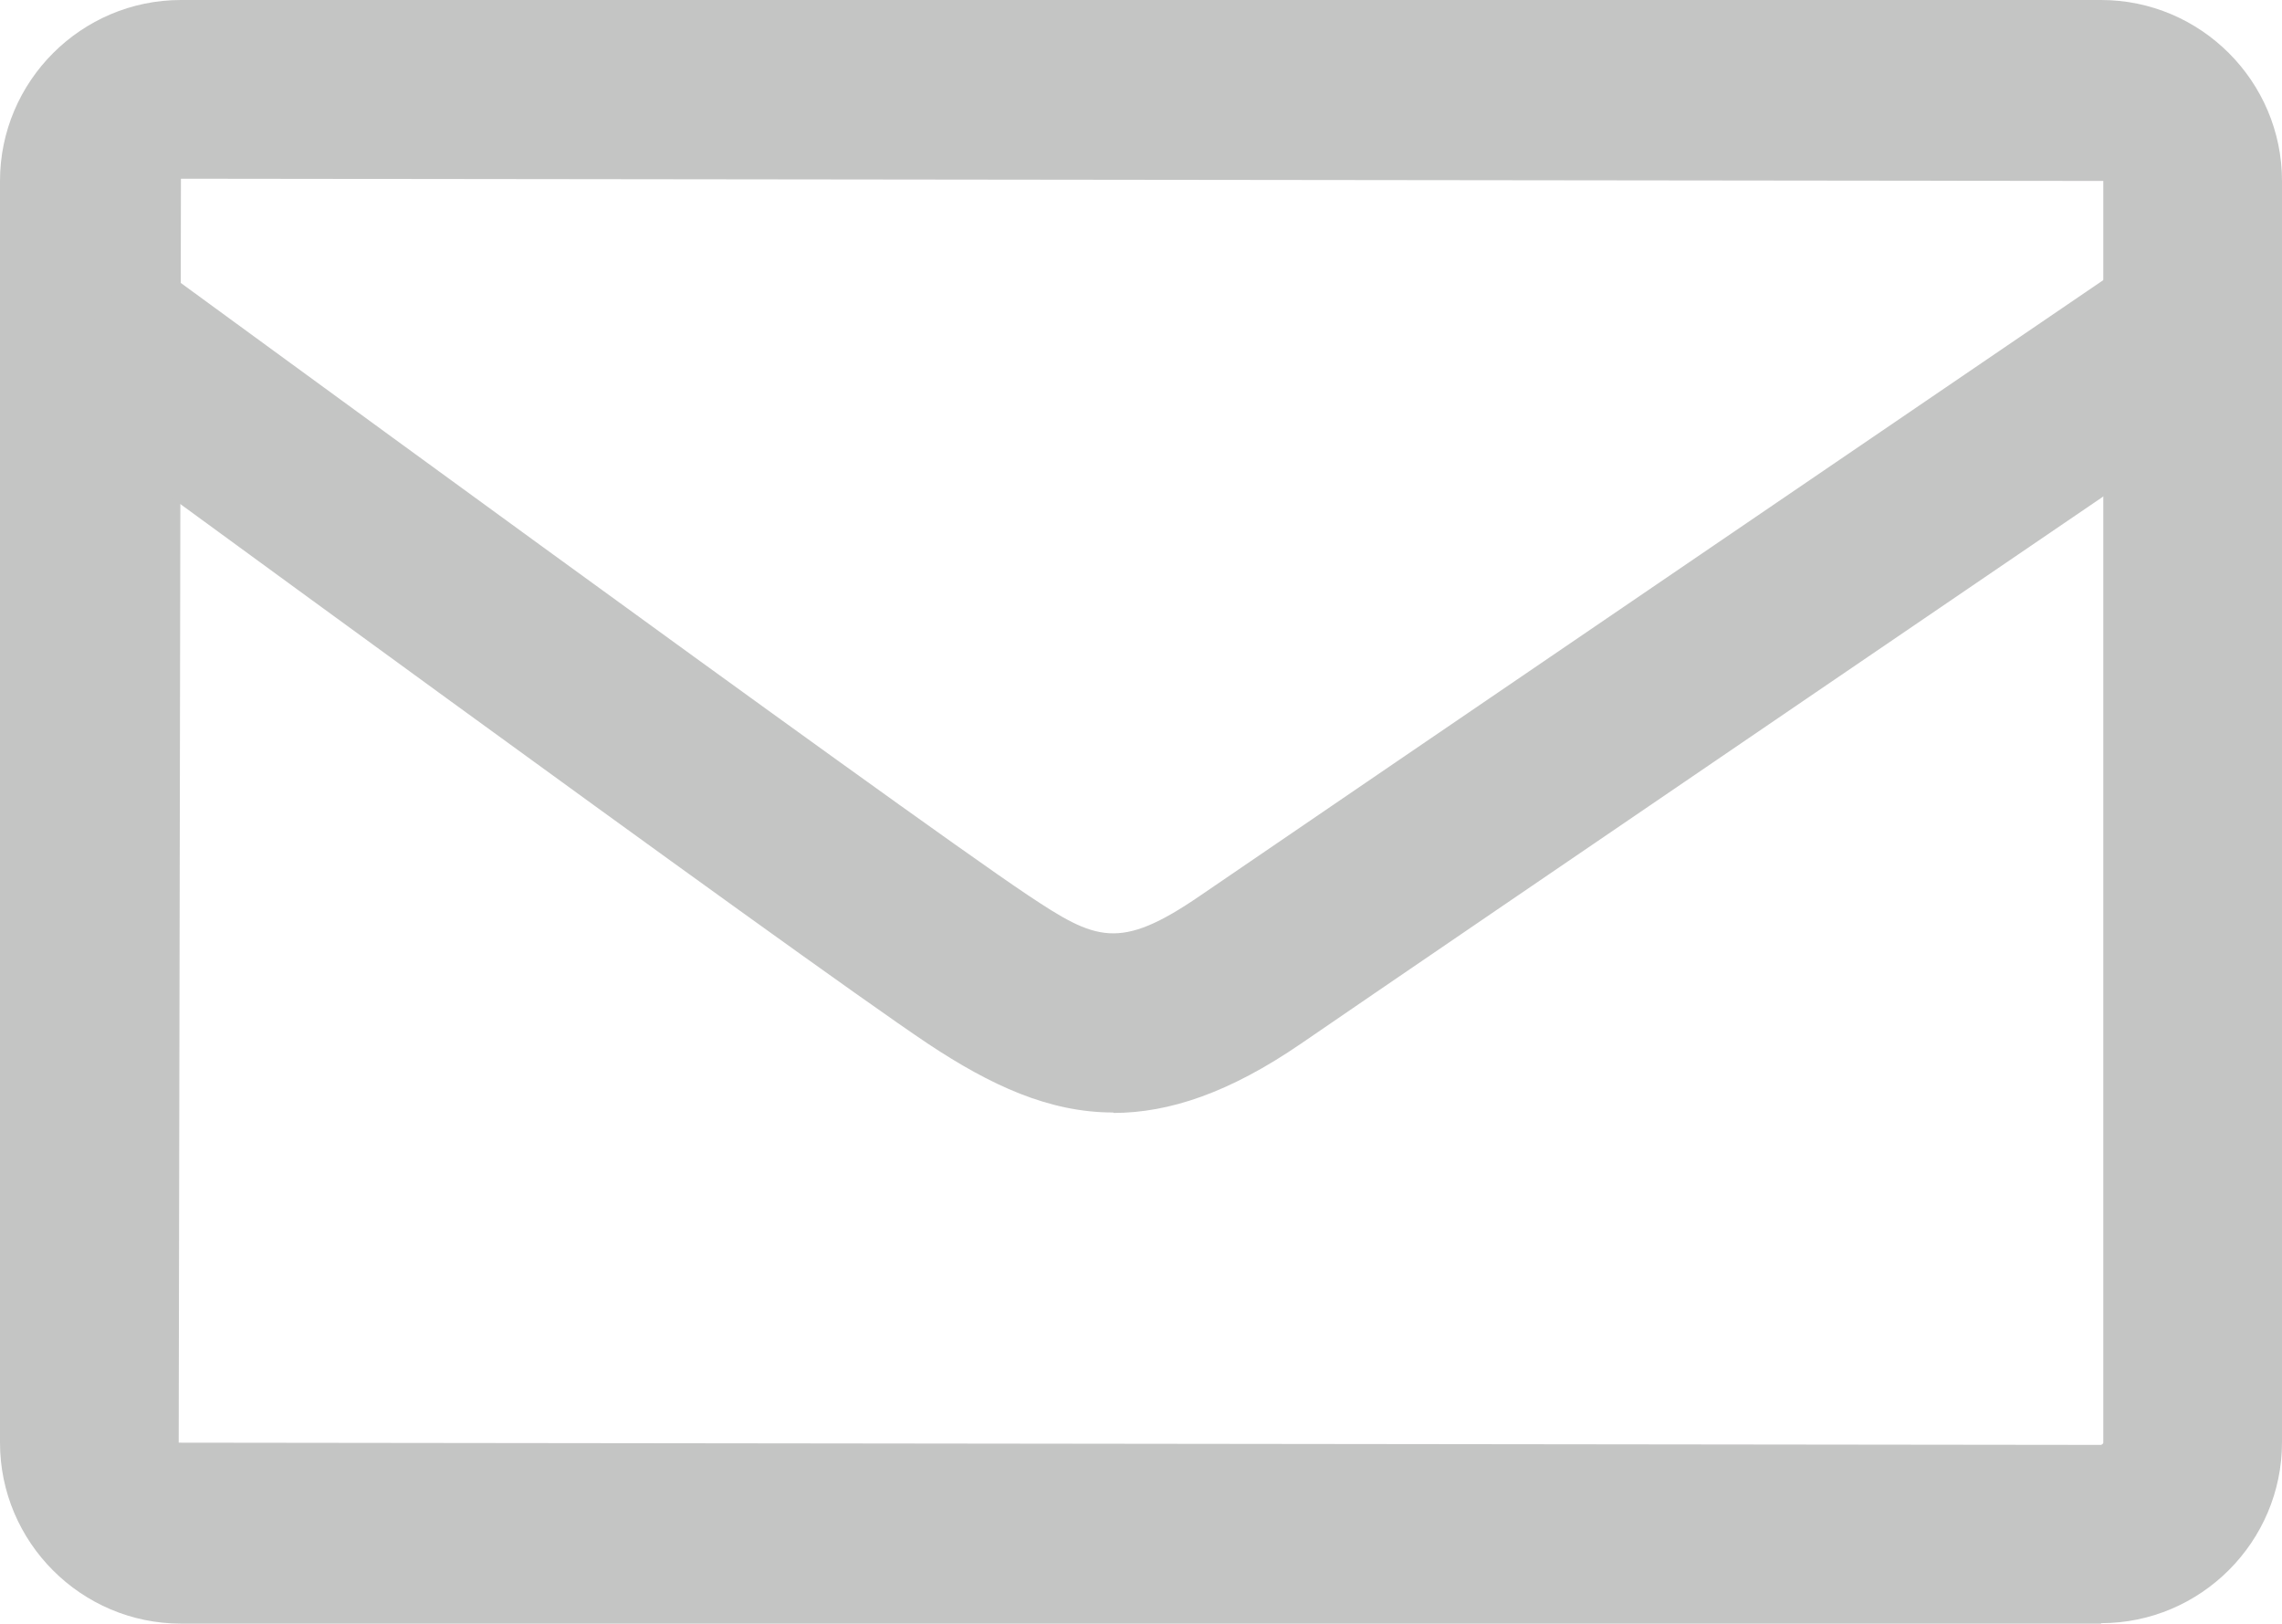
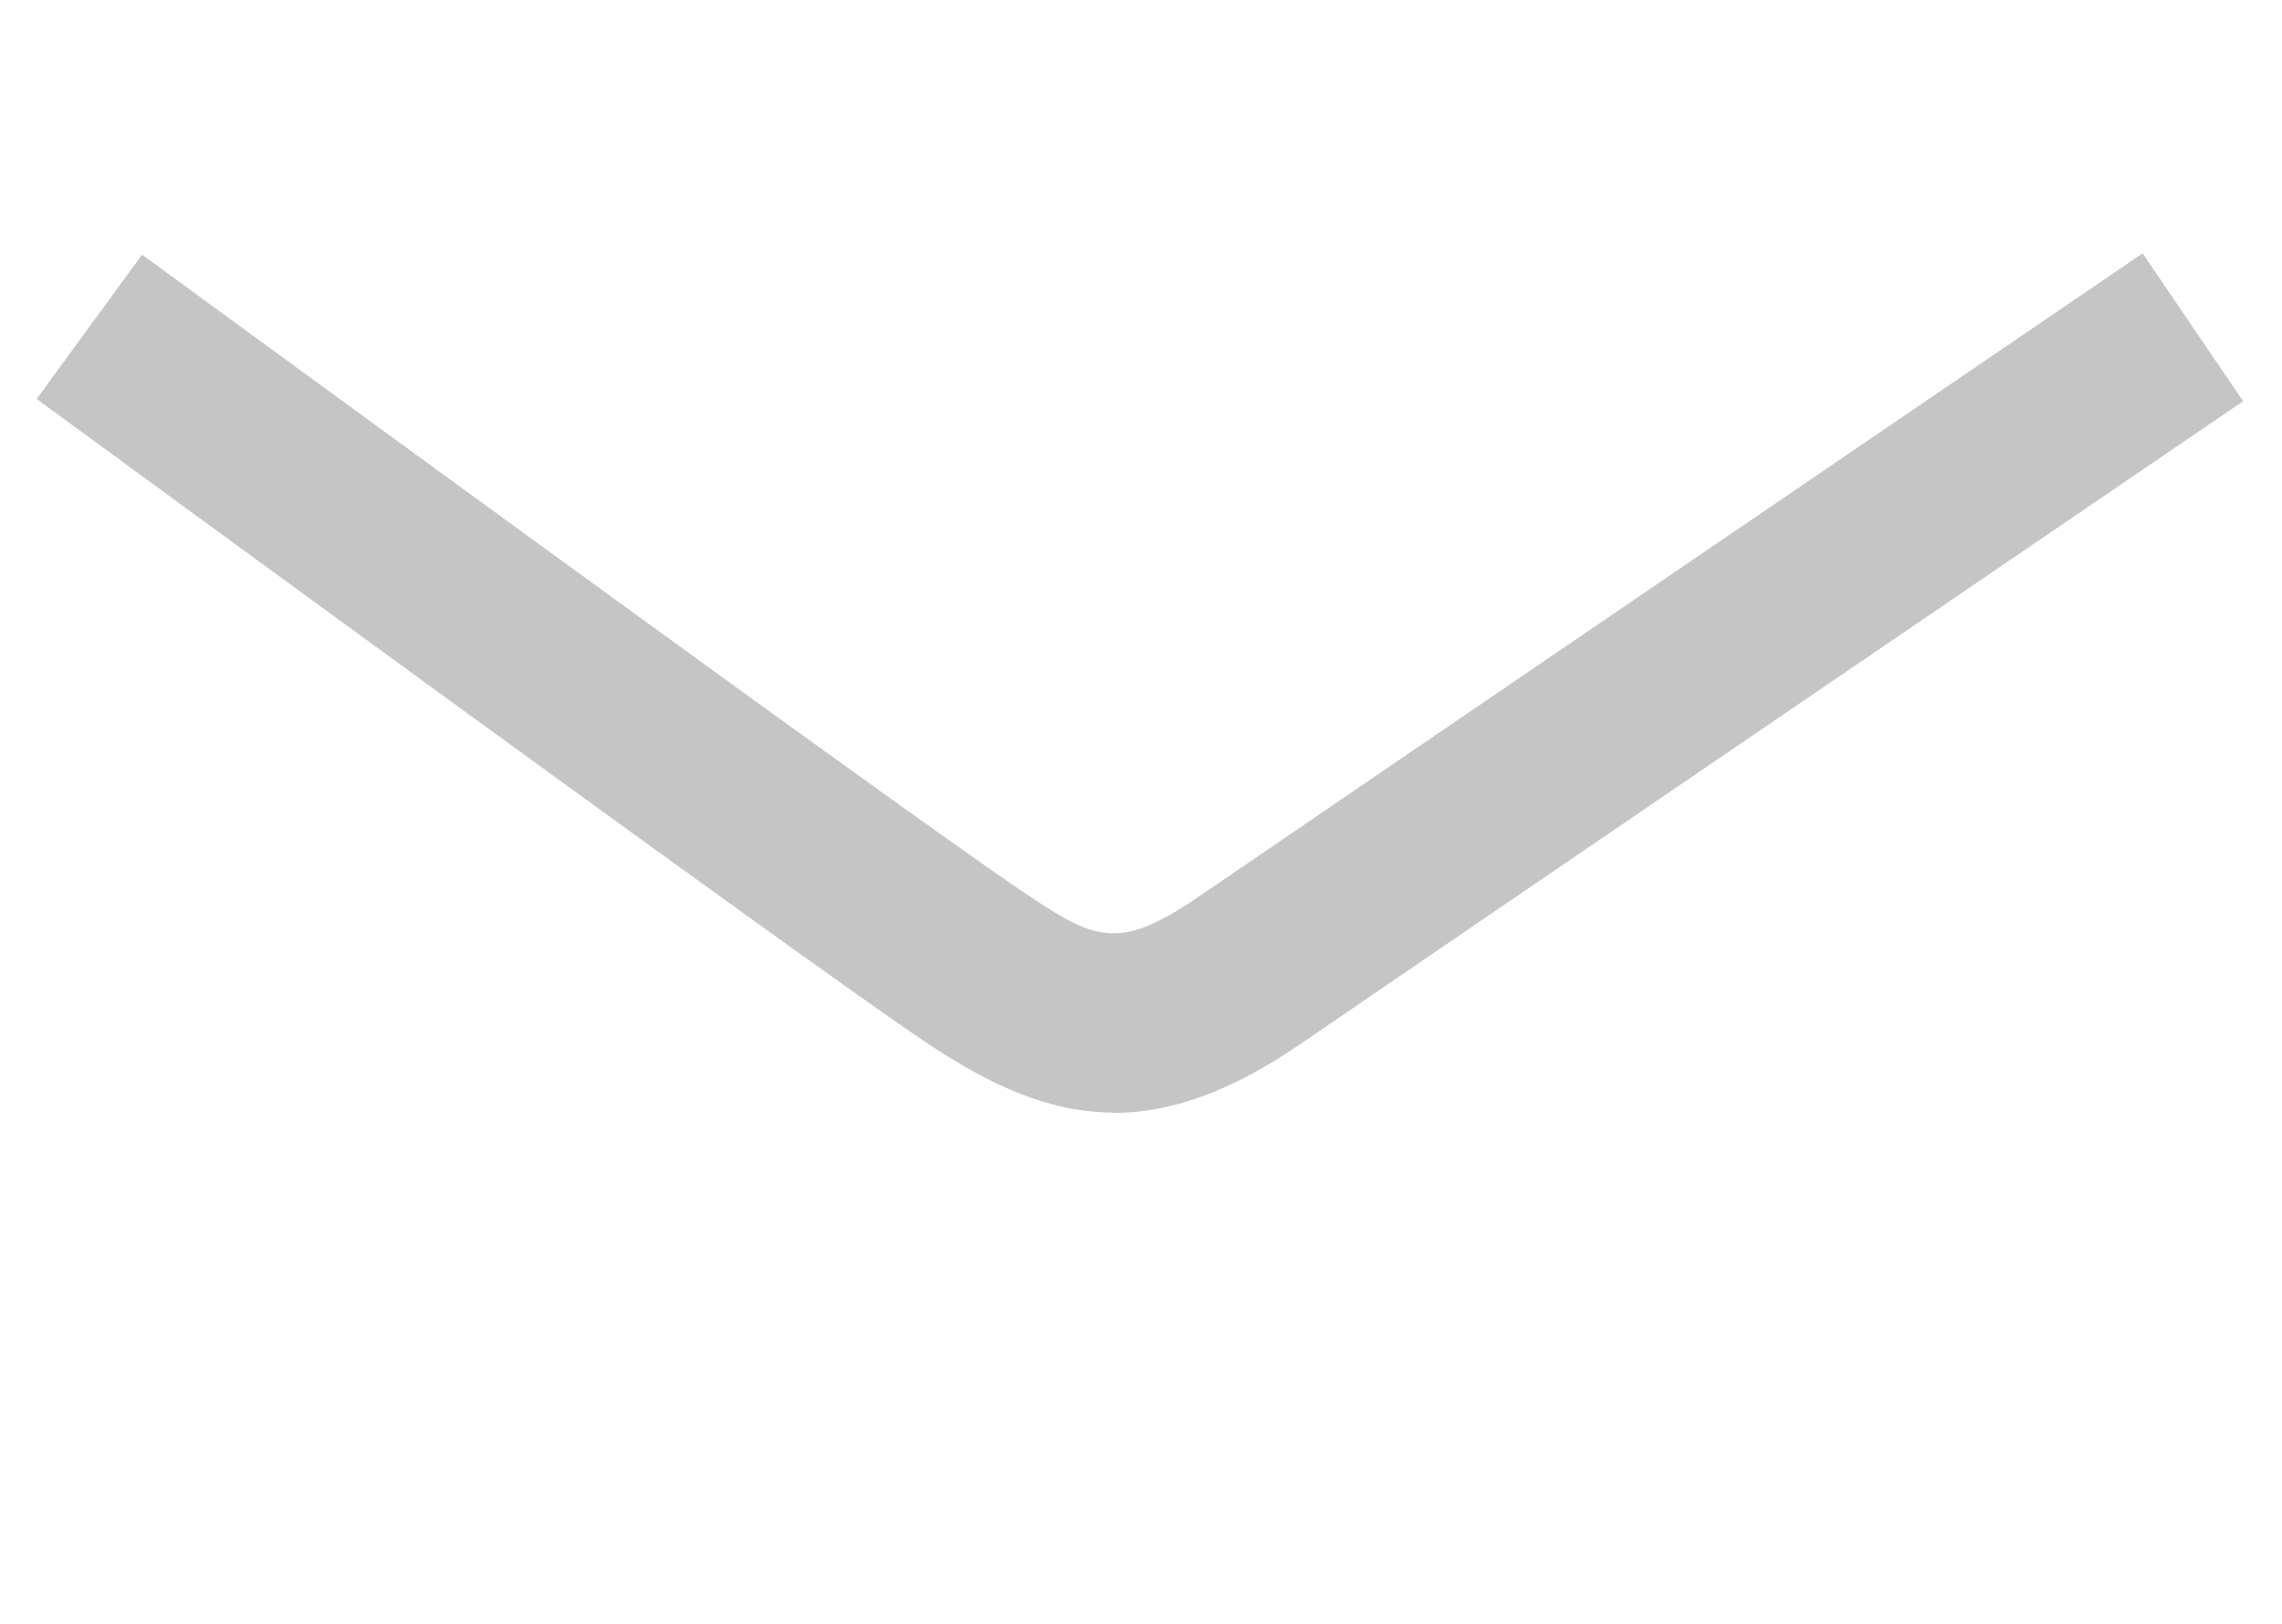
<svg xmlns="http://www.w3.org/2000/svg" id="_レイヤー_2" data-name="レイヤー 2" viewBox="0 0 51.08 36.34">
  <defs>
    <style>
      .cls-1 {
        fill: #c4c5c4;
        stroke-width: 0px;
      }
    </style>
  </defs>
  <g id="icon">
    <g>
-       <path class="cls-1" d="M47.03,36.34H4.05c-2.23,0-4.05-1.82-4.05-4.05V4.05C0,1.82,1.82,0,4.05,0h42.98c2.23,0,4.05,1.82,4.05,4.05v28.23c0,2.23-1.82,4.05-4.05,4.05ZM4.05,4l-.05,28.29,43.03.05s.05-.02.05-.05V4.05l-43.03-.05Z" />
      <path class="cls-1" d="M24.92,24.9c-1.44,0-2.75-.61-4.15-1.54C17.91,21.45,1.52,9.44.82,8.93l2.36-3.23c.17.12,17.02,12.46,19.82,14.33,1.53,1.02,2.05,1.26,3.86.02,2.6-1.78,21.1-14.38,21.1-14.38l2.25,3.31s-18.5,12.6-21.09,14.38c-1.59,1.09-2.94,1.55-4.2,1.55Z" />
    </g>
  </g>
</svg>